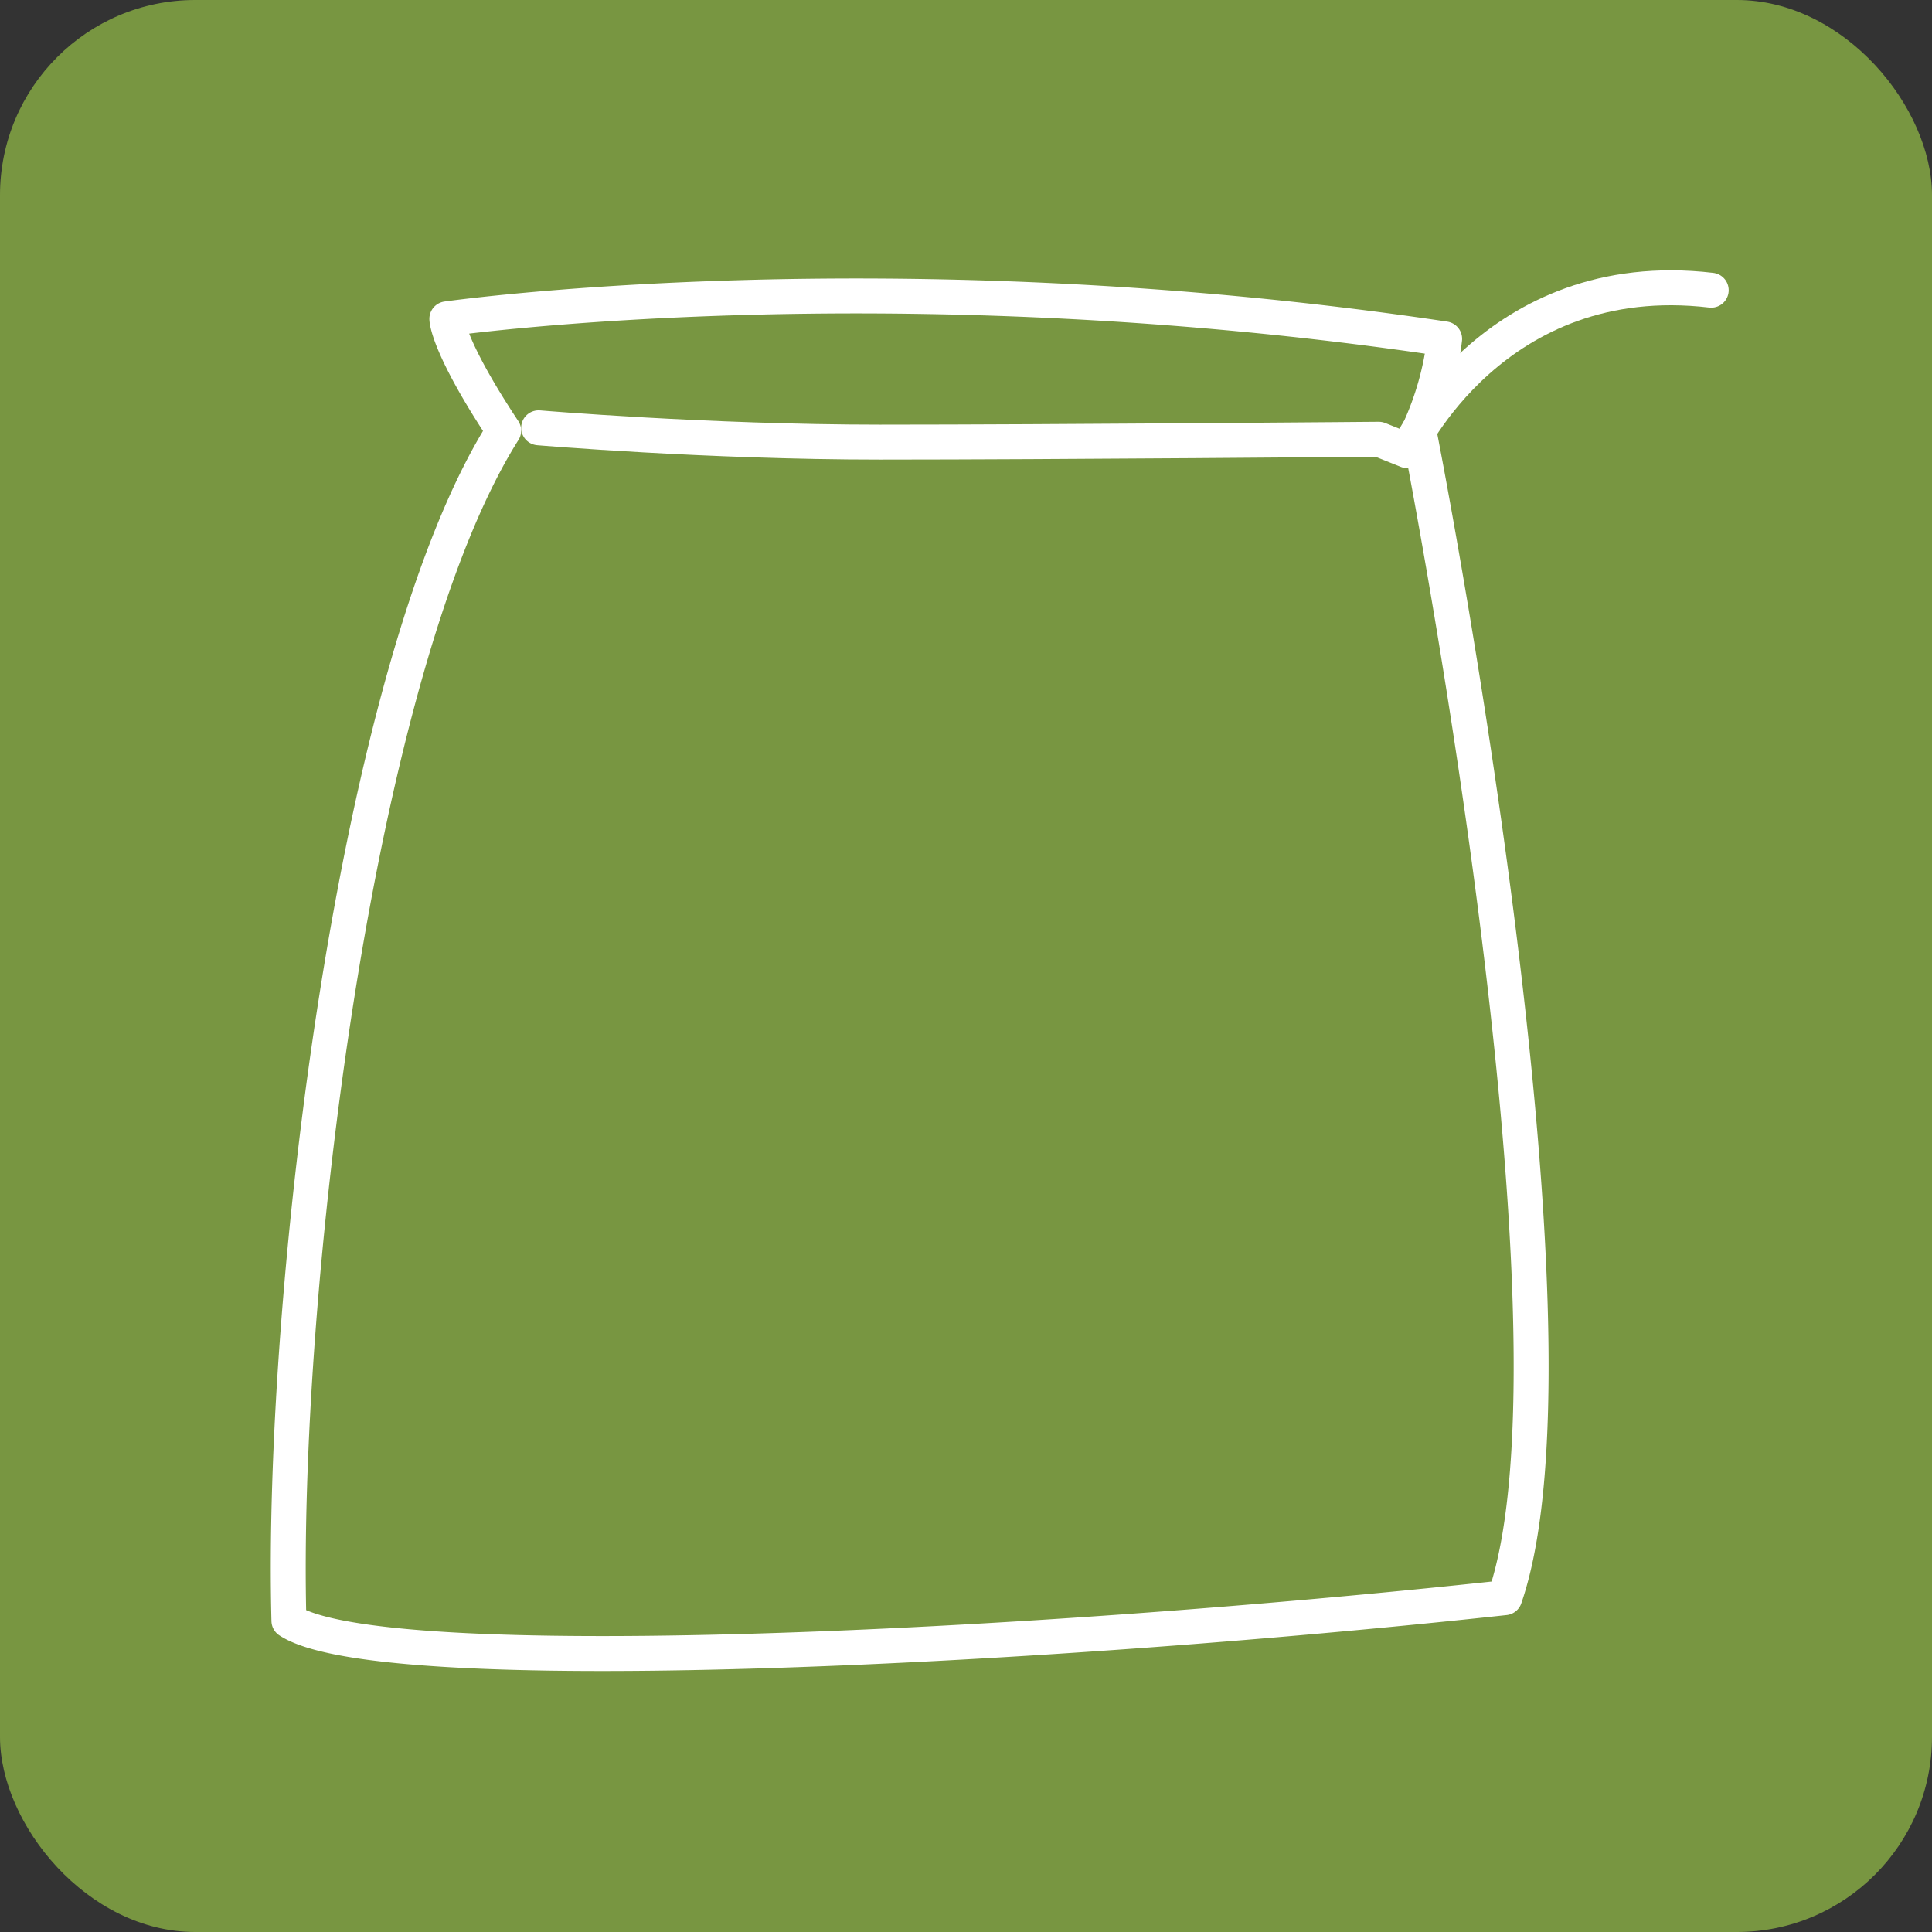
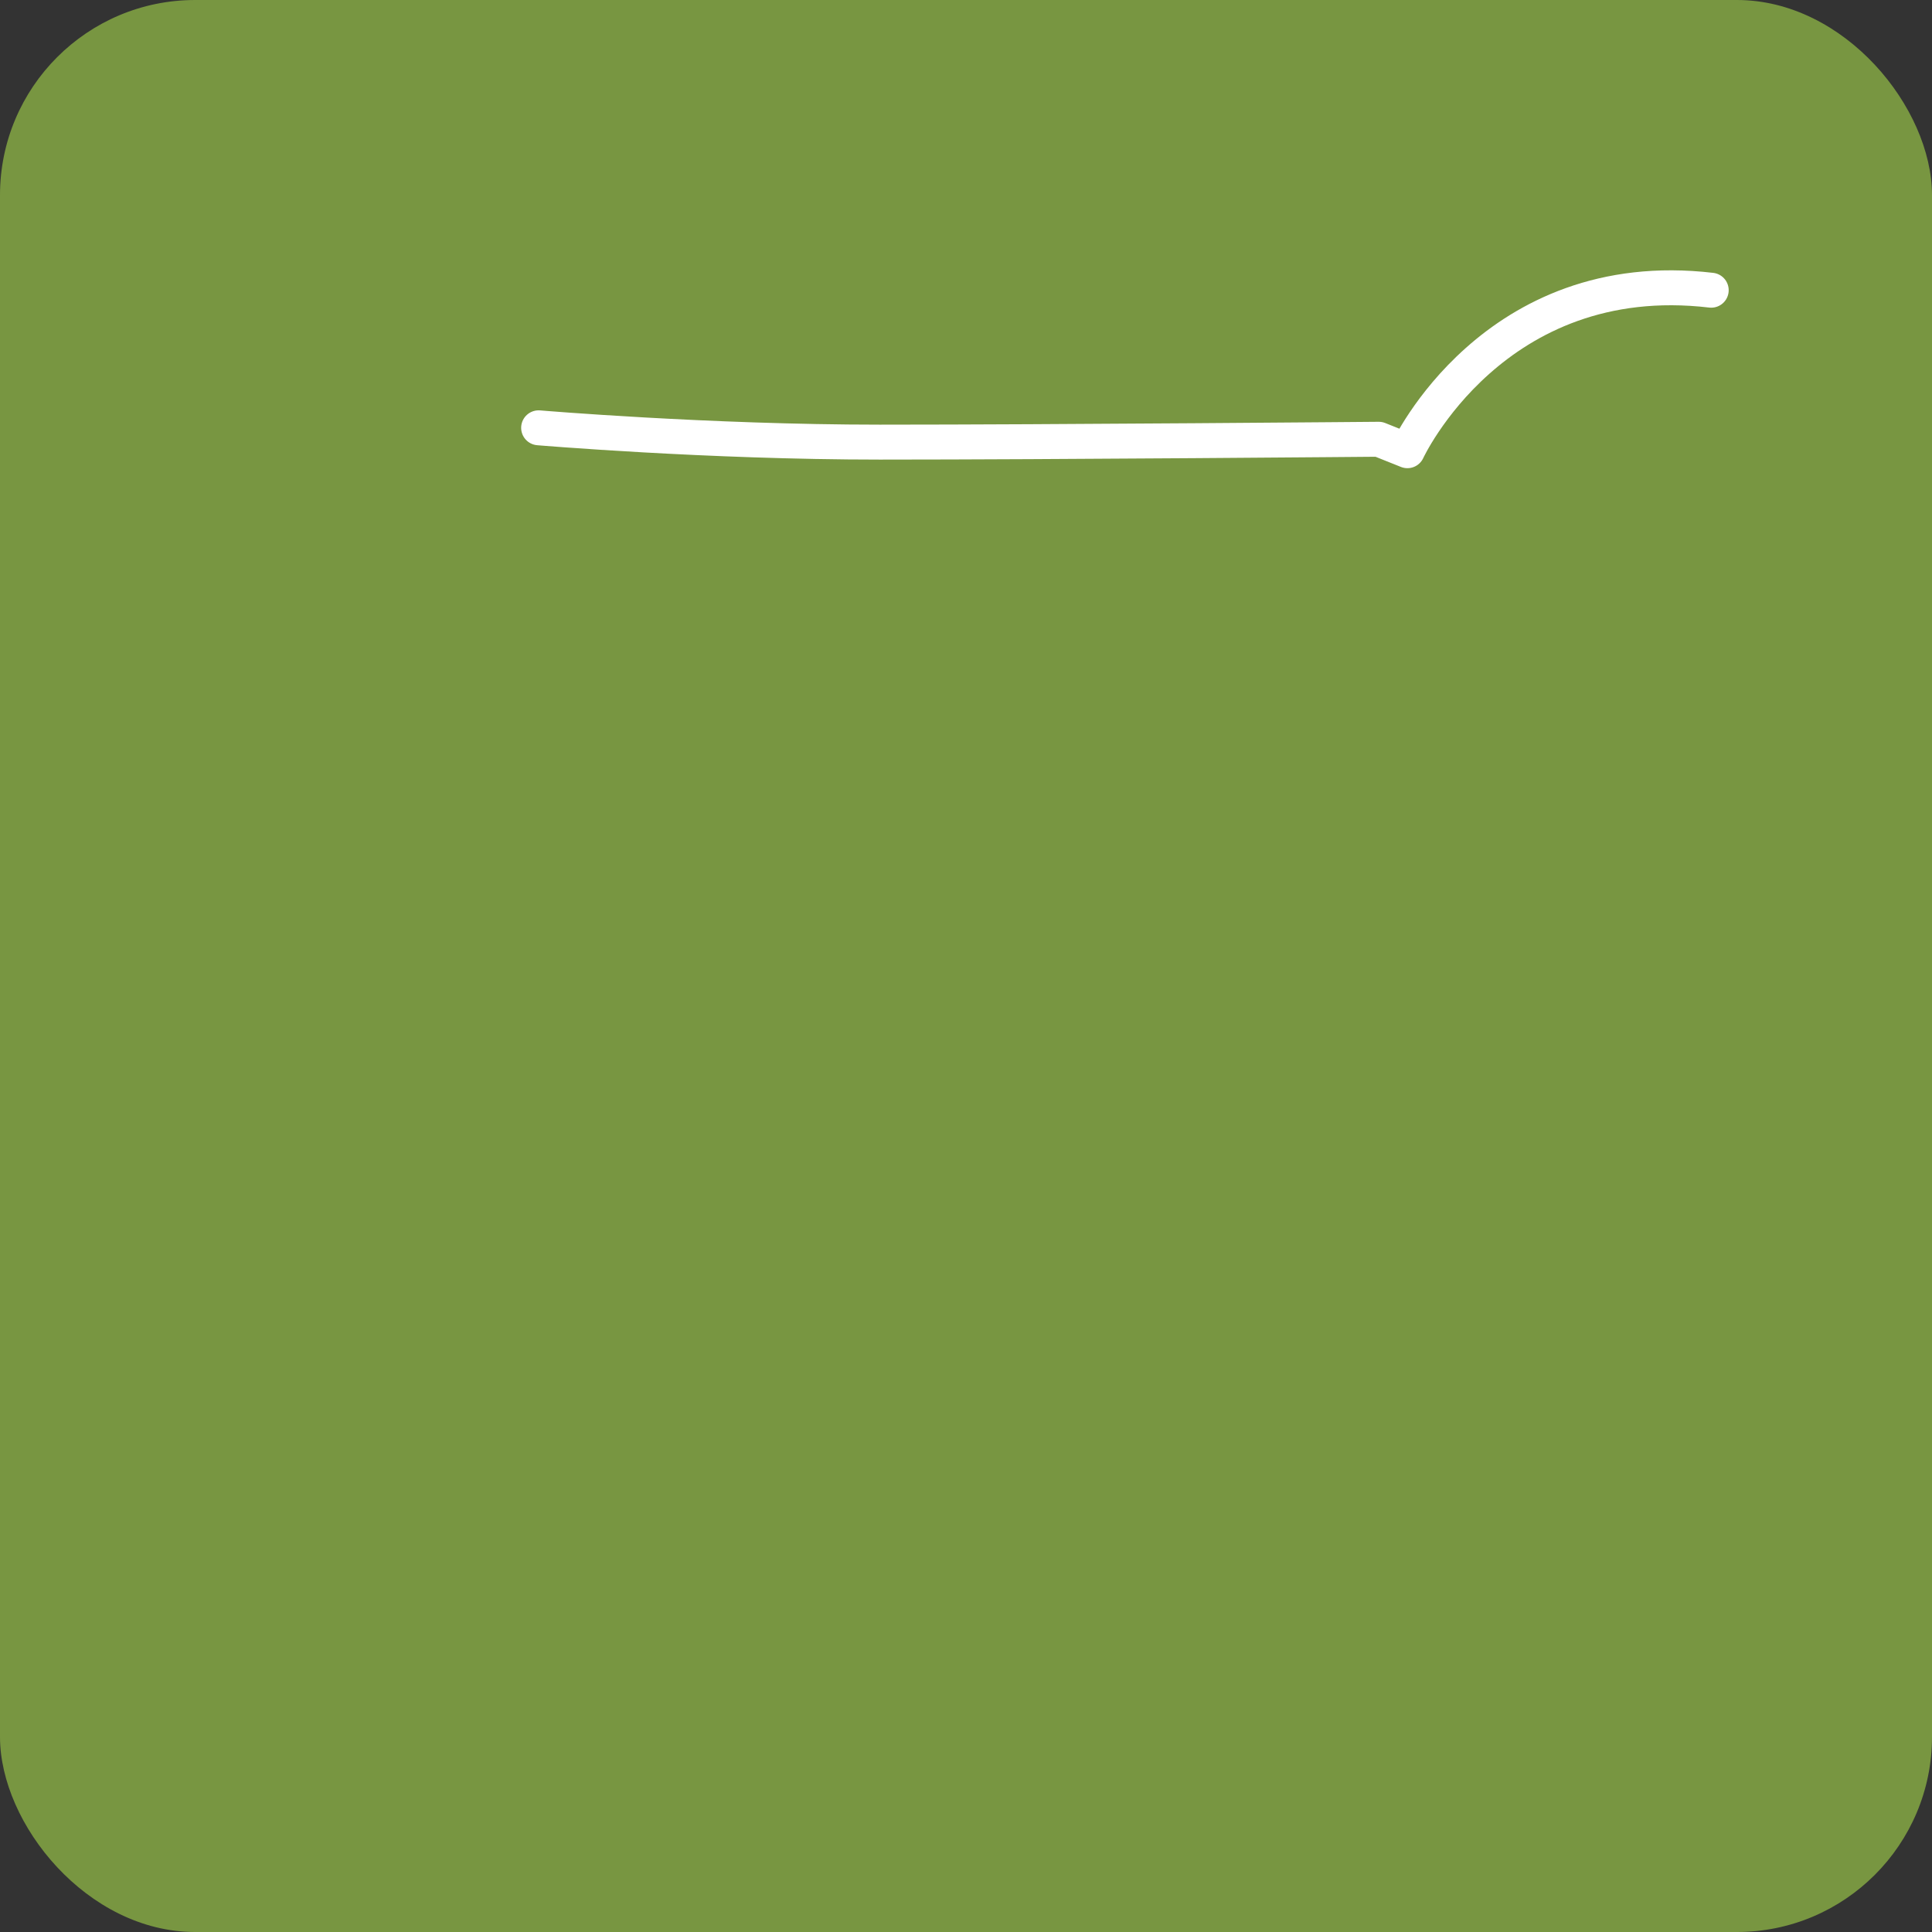
<svg xmlns="http://www.w3.org/2000/svg" viewBox="0 0 134.94 134.94">
  <rect x="0" y="0" width="134.94" height="134.94" fill="#333333" stroke="none" />
  <defs>
    <style>.f16d573b-9f91-491c-873c-f654e8f6190f{fill:#789641;}.a6a5c625-061f-413e-a9e1-dc682d66dcf5{fill:none;stroke:#fff;stroke-linecap:round;stroke-linejoin:round;stroke-width:2.44px;}</style>
  </defs>
  <g id="e7423da7-9fb1-48d9-bd3c-11c65397530b" data-name="レイヤー 2">
    <g id="b56d98aa-bfe7-4bf6-acbb-1f3d7ef19ce8" data-name="レイヤー 2">
      <rect class="f16d573b-9f91-491c-873c-f654e8f6190f" width="134.94" height="134.94" rx="13.63" />
-       <path class="a6a5c625-061f-413e-a9e1-dc682d66dcf5" d="M31.21,22.27s30.84-4.4,69.69,1.4a21.2,21.2,0,0,1-1.8,6.41s12.42,62.89,6,81.51c-33.24,3.61-78.51,5.81-84.92,1.61-.6-22.44,4.61-66.7,15-83.12C31.21,24.08,31.21,22.27,31.21,22.27Z" />
      <path class="a6a5c625-061f-413e-a9e1-dc682d66dcf5" d="M37.62,29.88s11.81,1,23.83,1,34.85-.2,34.85-.2l2,.8s6-13,21.22-11.21" />
    </g>
  </g>
</svg>